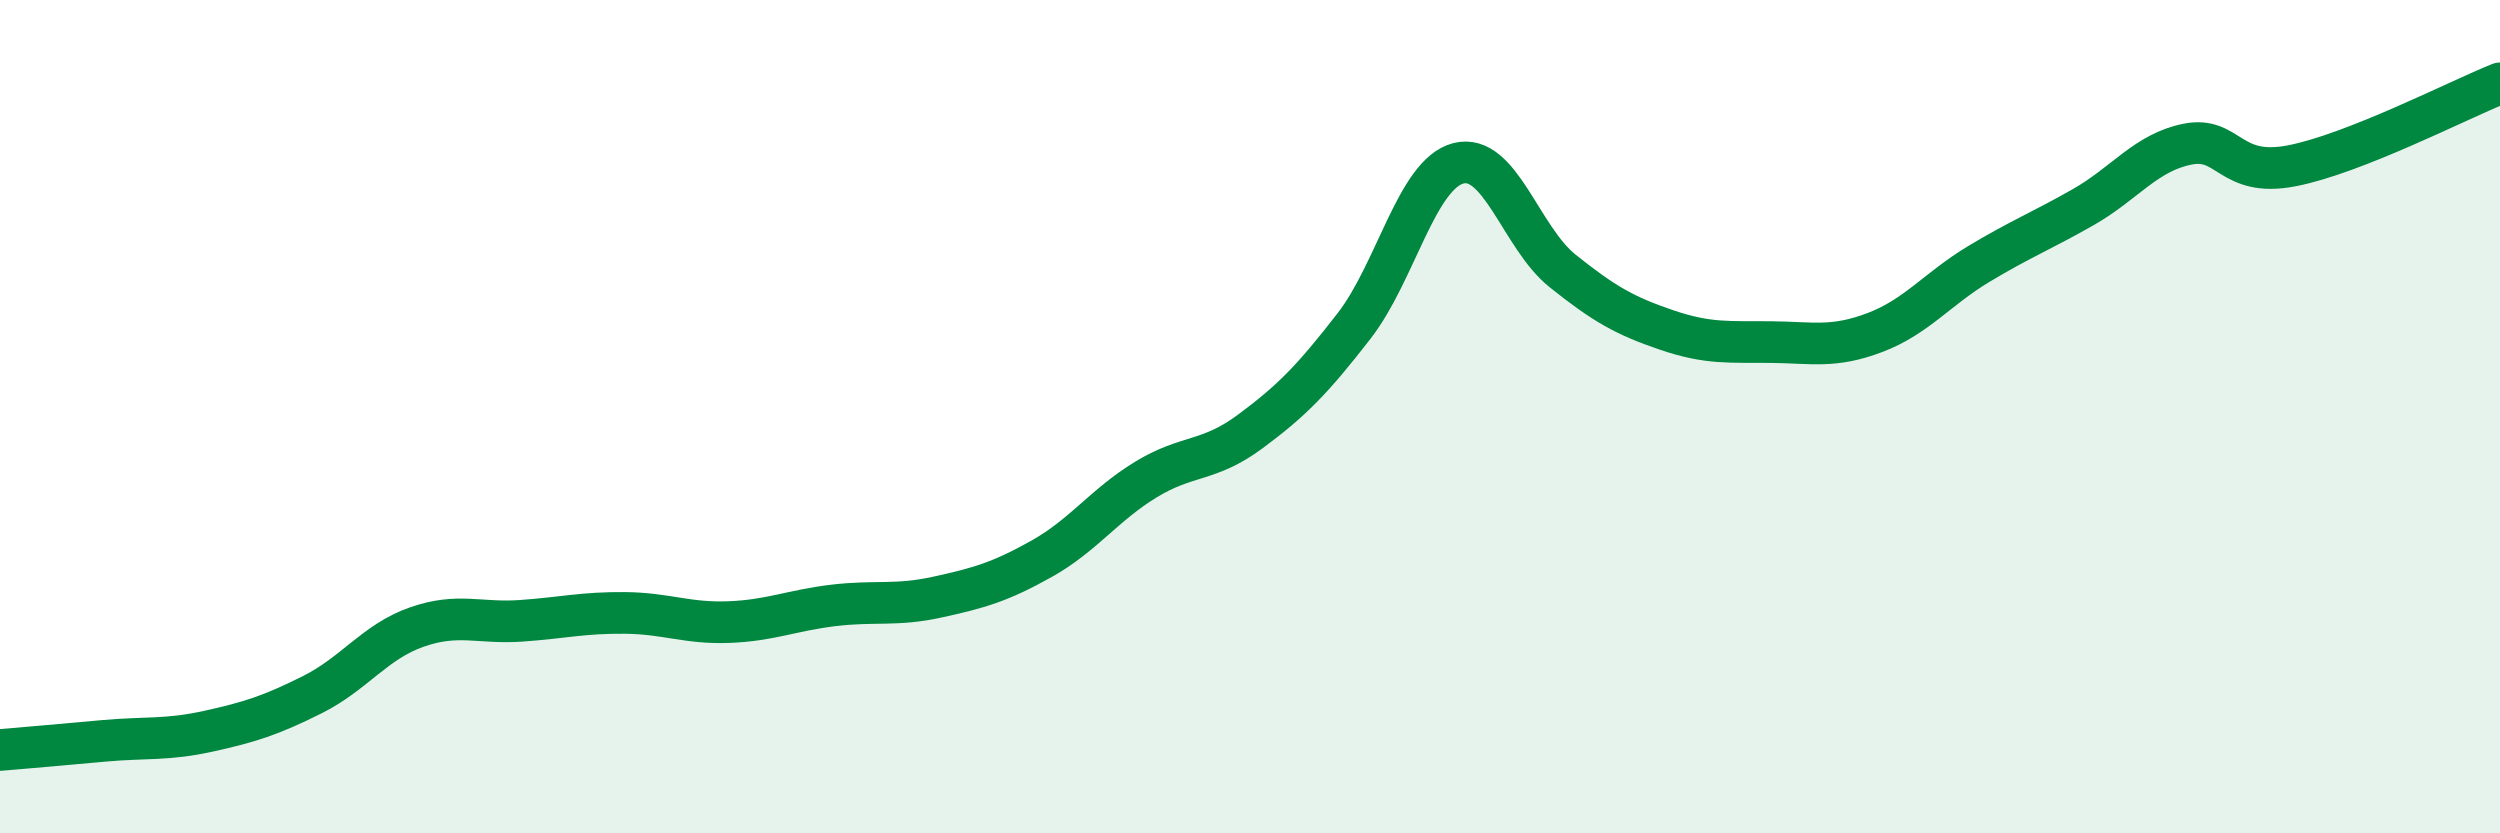
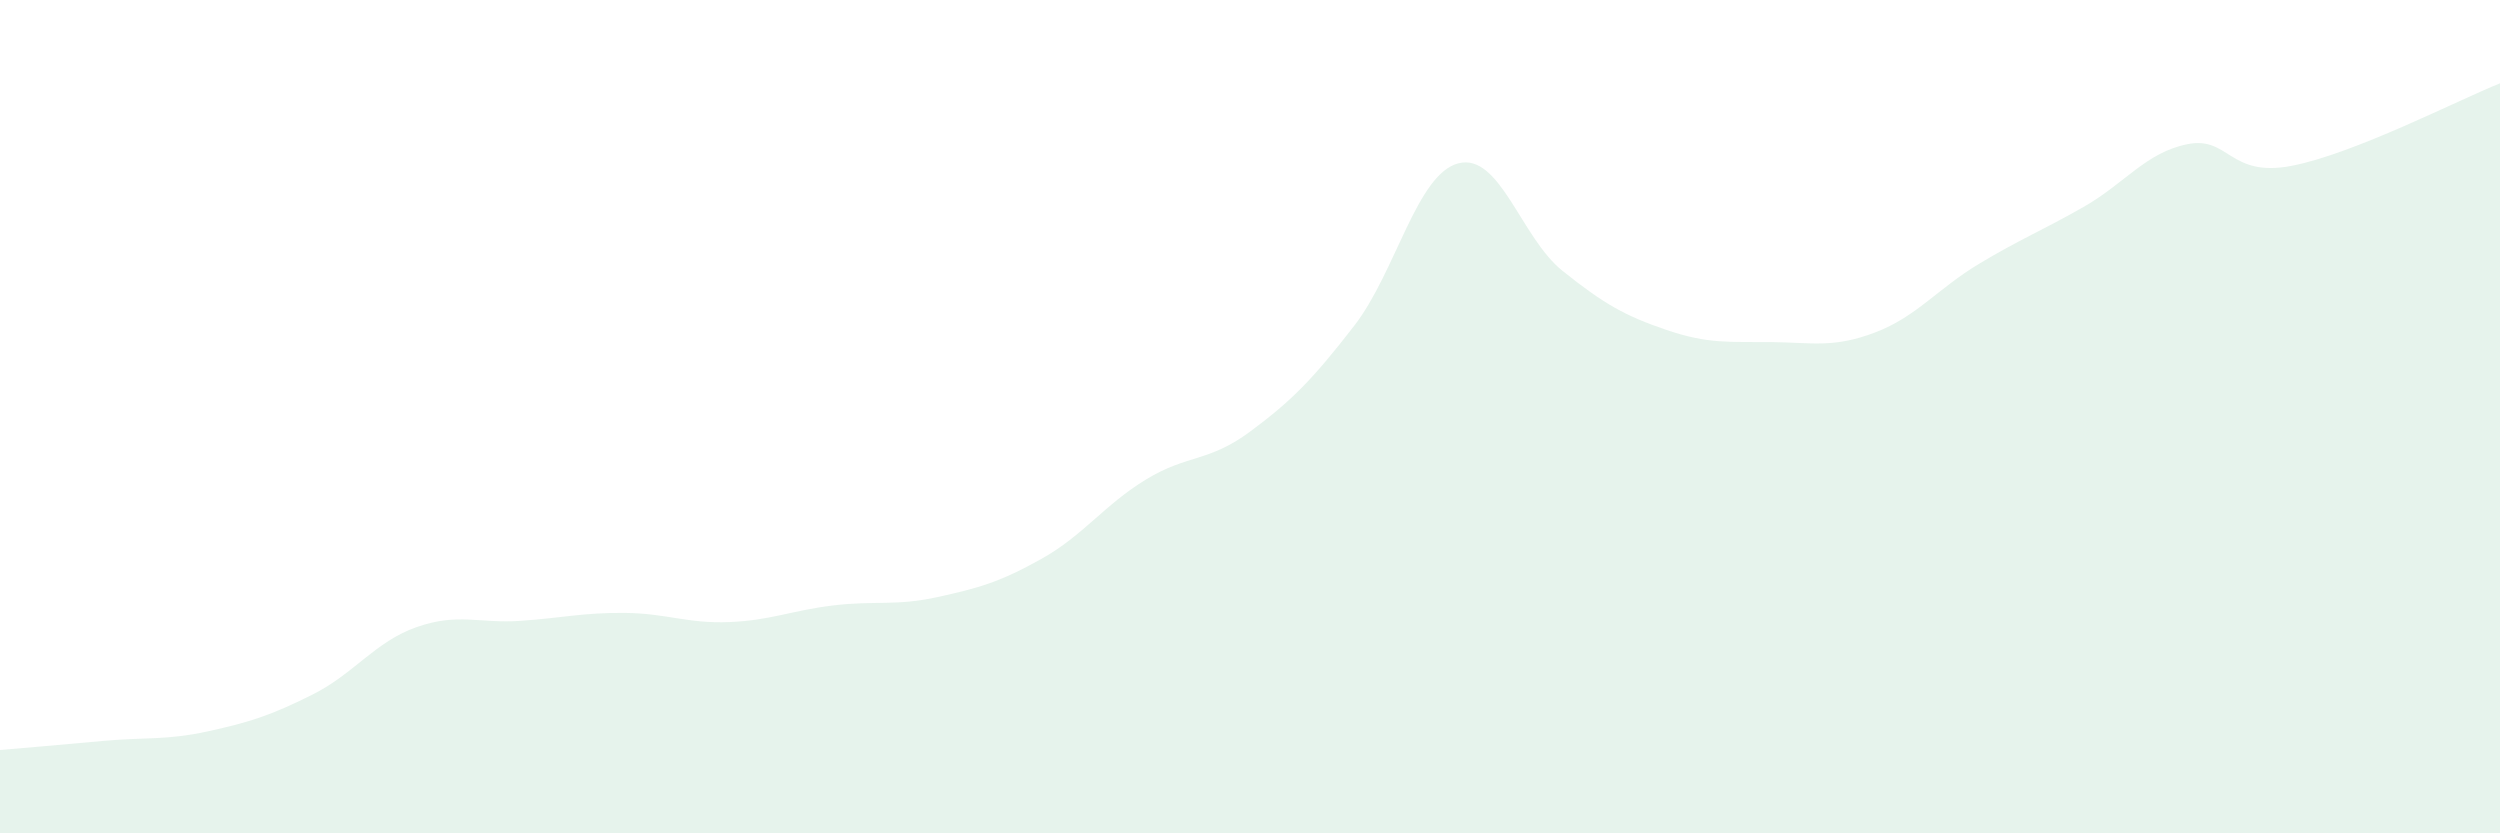
<svg xmlns="http://www.w3.org/2000/svg" width="60" height="20" viewBox="0 0 60 20">
  <path d="M 0,18 C 0.5,17.96 1.5,17.87 2.5,17.78 C 3.5,17.69 4,17.77 5,17.55 C 6,17.33 6.5,17.17 7.5,16.67 C 8.5,16.17 9,15.4 10,15.05 C 11,14.7 11.5,14.97 12.5,14.9 C 13.5,14.83 14,14.7 15,14.71 C 16,14.72 16.5,14.97 17.5,14.93 C 18.5,14.89 19,14.65 20,14.53 C 21,14.41 21.5,14.55 22.5,14.33 C 23.5,14.11 24,13.97 25,13.41 C 26,12.85 26.5,12.12 27.5,11.51 C 28.5,10.9 29,11.1 30,10.36 C 31,9.62 31.5,9.11 32.5,7.82 C 33.5,6.53 34,4.18 35,3.92 C 36,3.66 36.5,5.7 37.5,6.5 C 38.5,7.3 39,7.58 40,7.92 C 41,8.26 41.5,8.2 42.5,8.21 C 43.5,8.22 44,8.36 45,7.98 C 46,7.6 46.5,6.93 47.5,6.33 C 48.5,5.73 49,5.54 50,4.97 C 51,4.4 51.5,3.66 52.5,3.46 C 53.5,3.26 53.5,4.27 55,3.98 C 56.5,3.69 59,2.4 60,2L60 20L0 20Z" fill="#008740" opacity="0.1" stroke-linecap="round" stroke-linejoin="round" />
-   <path d="M 0,18 C 0.5,17.96 1.5,17.87 2.5,17.78 C 3.5,17.69 4,17.77 5,17.55 C 6,17.33 6.5,17.17 7.5,16.67 C 8.5,16.17 9,15.4 10,15.05 C 11,14.7 11.5,14.97 12.5,14.9 C 13.5,14.83 14,14.7 15,14.71 C 16,14.72 16.5,14.97 17.5,14.93 C 18.5,14.89 19,14.65 20,14.53 C 21,14.41 21.5,14.55 22.5,14.33 C 23.5,14.11 24,13.97 25,13.41 C 26,12.85 26.5,12.12 27.5,11.51 C 28.5,10.9 29,11.1 30,10.36 C 31,9.62 31.5,9.11 32.5,7.82 C 33.5,6.53 34,4.18 35,3.92 C 36,3.66 36.5,5.7 37.5,6.5 C 38.5,7.3 39,7.58 40,7.92 C 41,8.26 41.5,8.2 42.5,8.21 C 43.5,8.22 44,8.36 45,7.98 C 46,7.6 46.5,6.93 47.5,6.33 C 48.5,5.73 49,5.54 50,4.97 C 51,4.4 51.5,3.66 52.5,3.46 C 53.5,3.26 53.5,4.27 55,3.98 C 56.5,3.69 59,2.4 60,2" stroke="#008740" stroke-width="1" fill="none" stroke-linecap="round" stroke-linejoin="round" />
</svg>